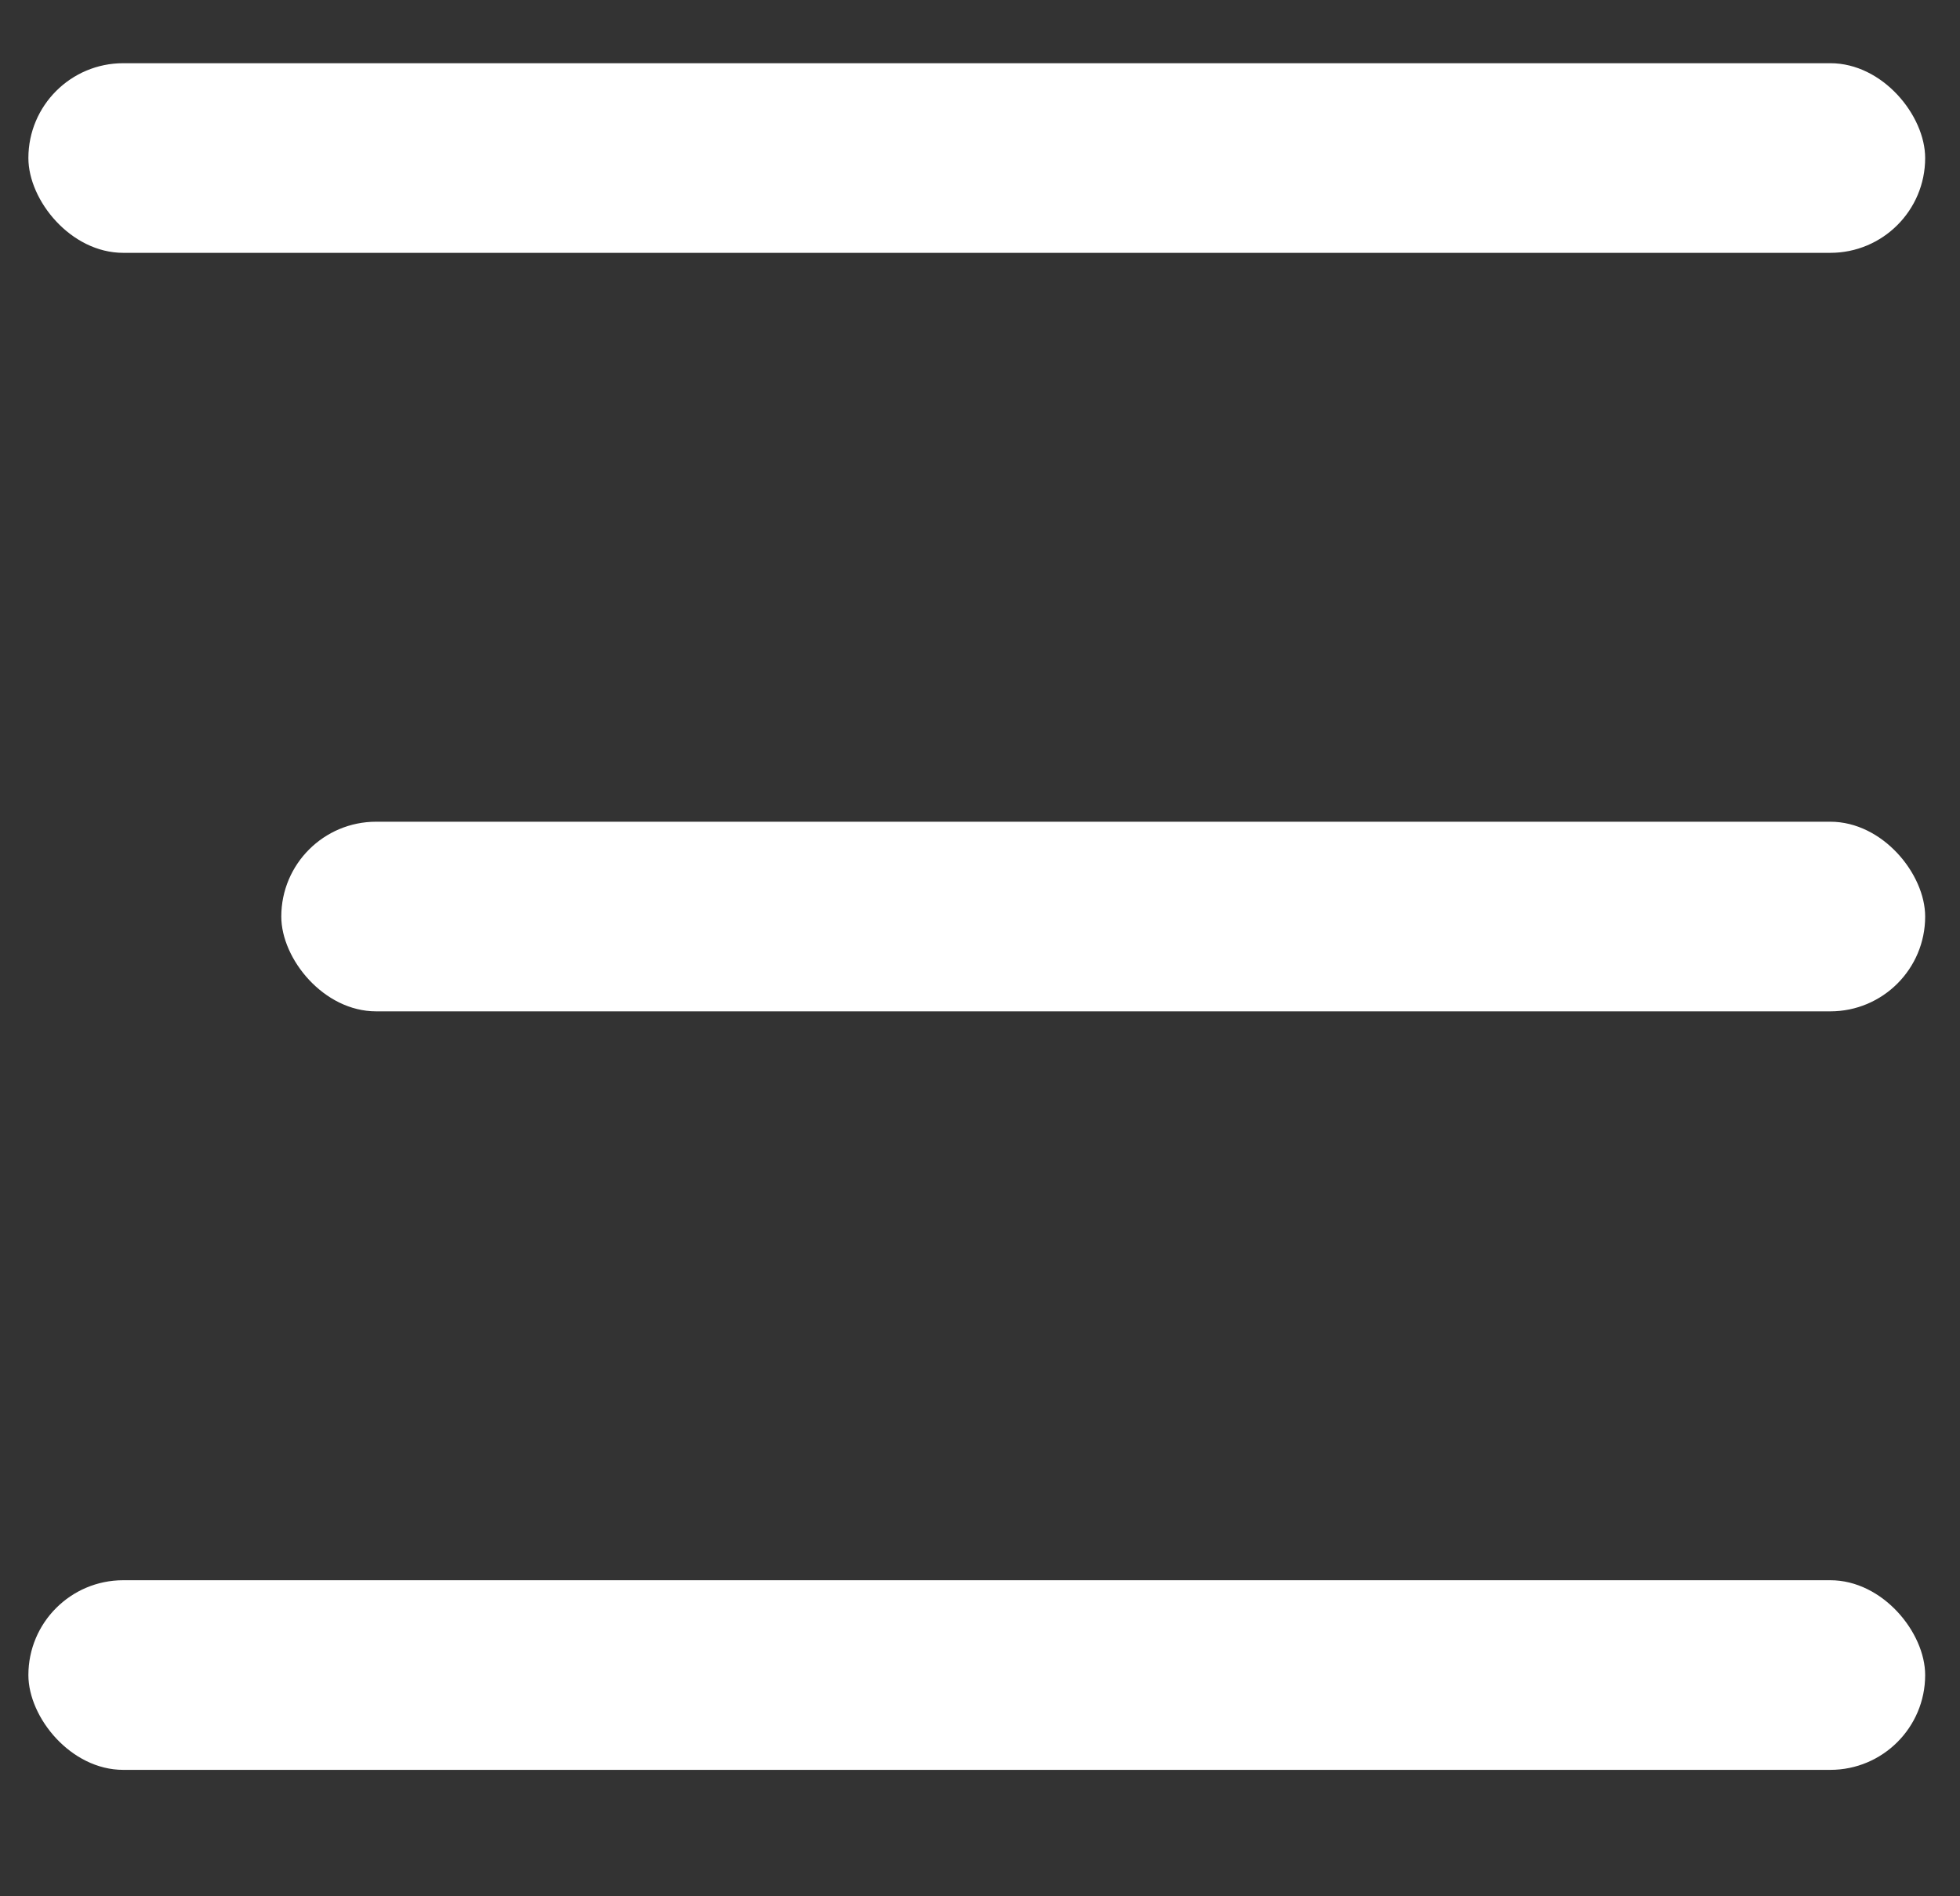
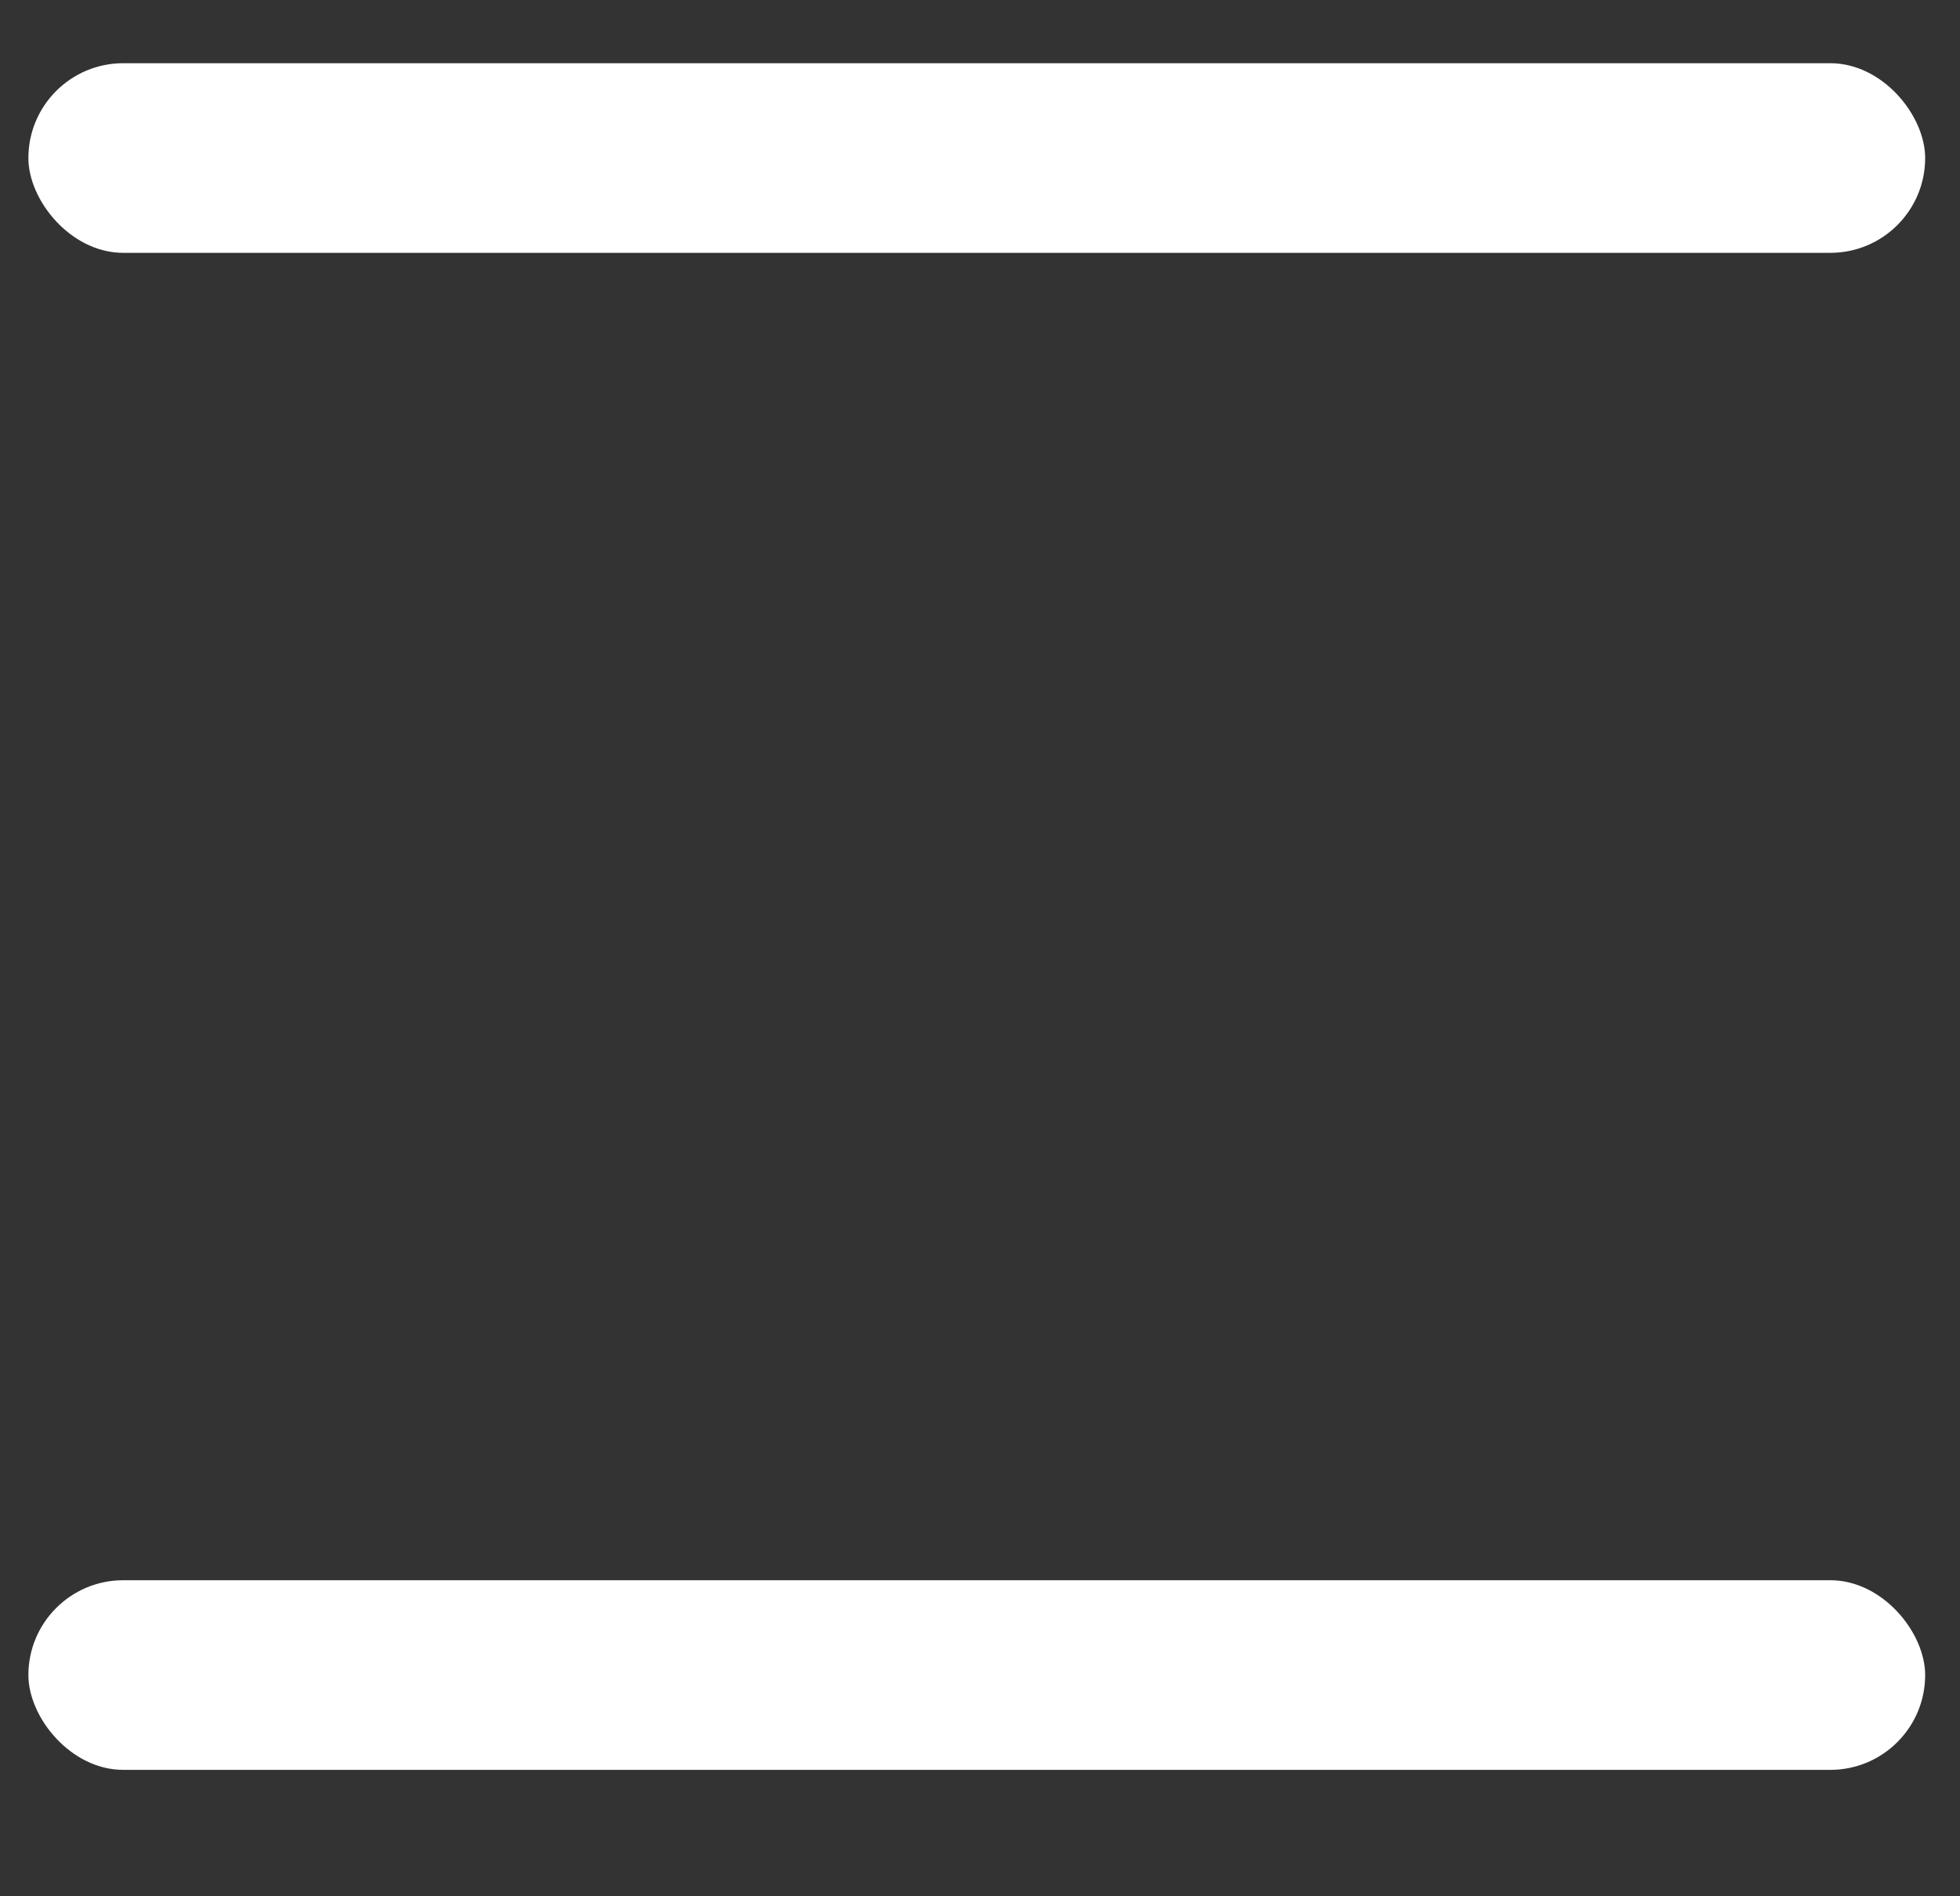
<svg xmlns="http://www.w3.org/2000/svg" width="31" height="30" viewBox="0 0 31 30" fill="none">
  <rect x="0" y="0" width="31" height="30" fill="#333333" stroke="none" />
  <rect x="0.449" y="1" width="30" height="3" rx="1.5" fill="white" />
-   <rect x="4.449" y="13" width="26" height="3" rx="1.5" fill="white" />
  <rect x="0.449" y="25" width="30" height="3" rx="1.5" fill="white" />
</svg>